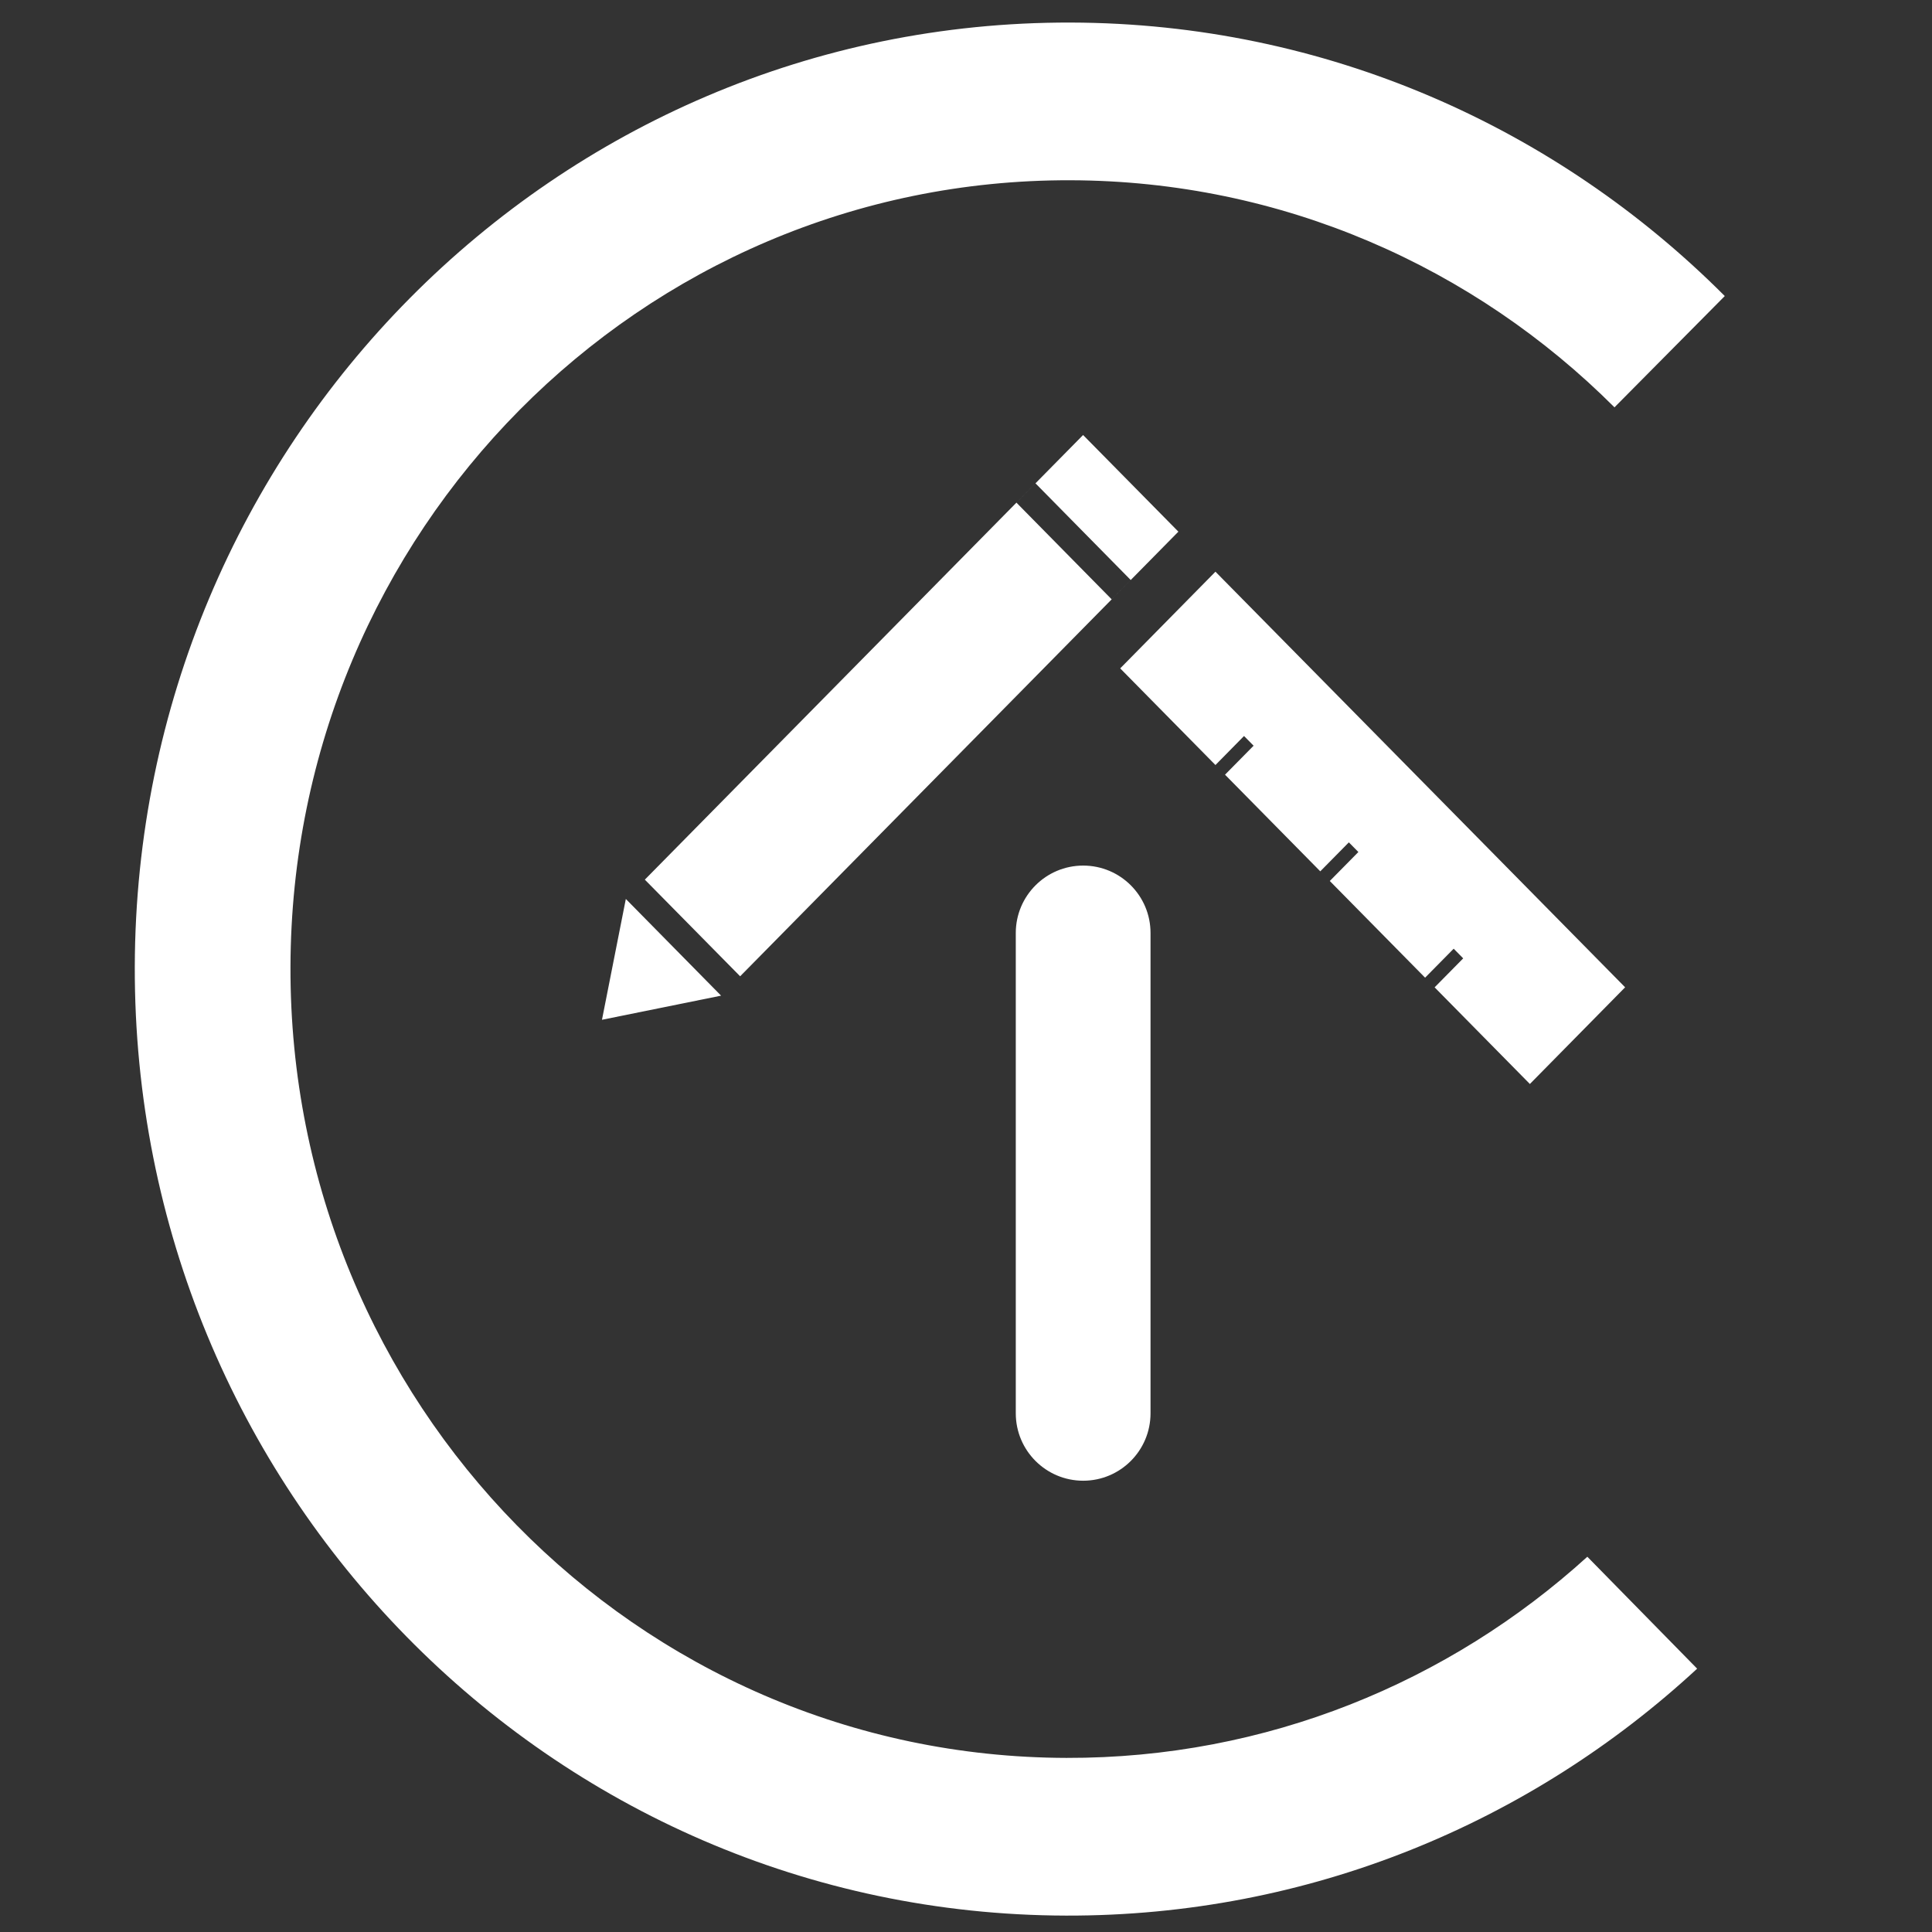
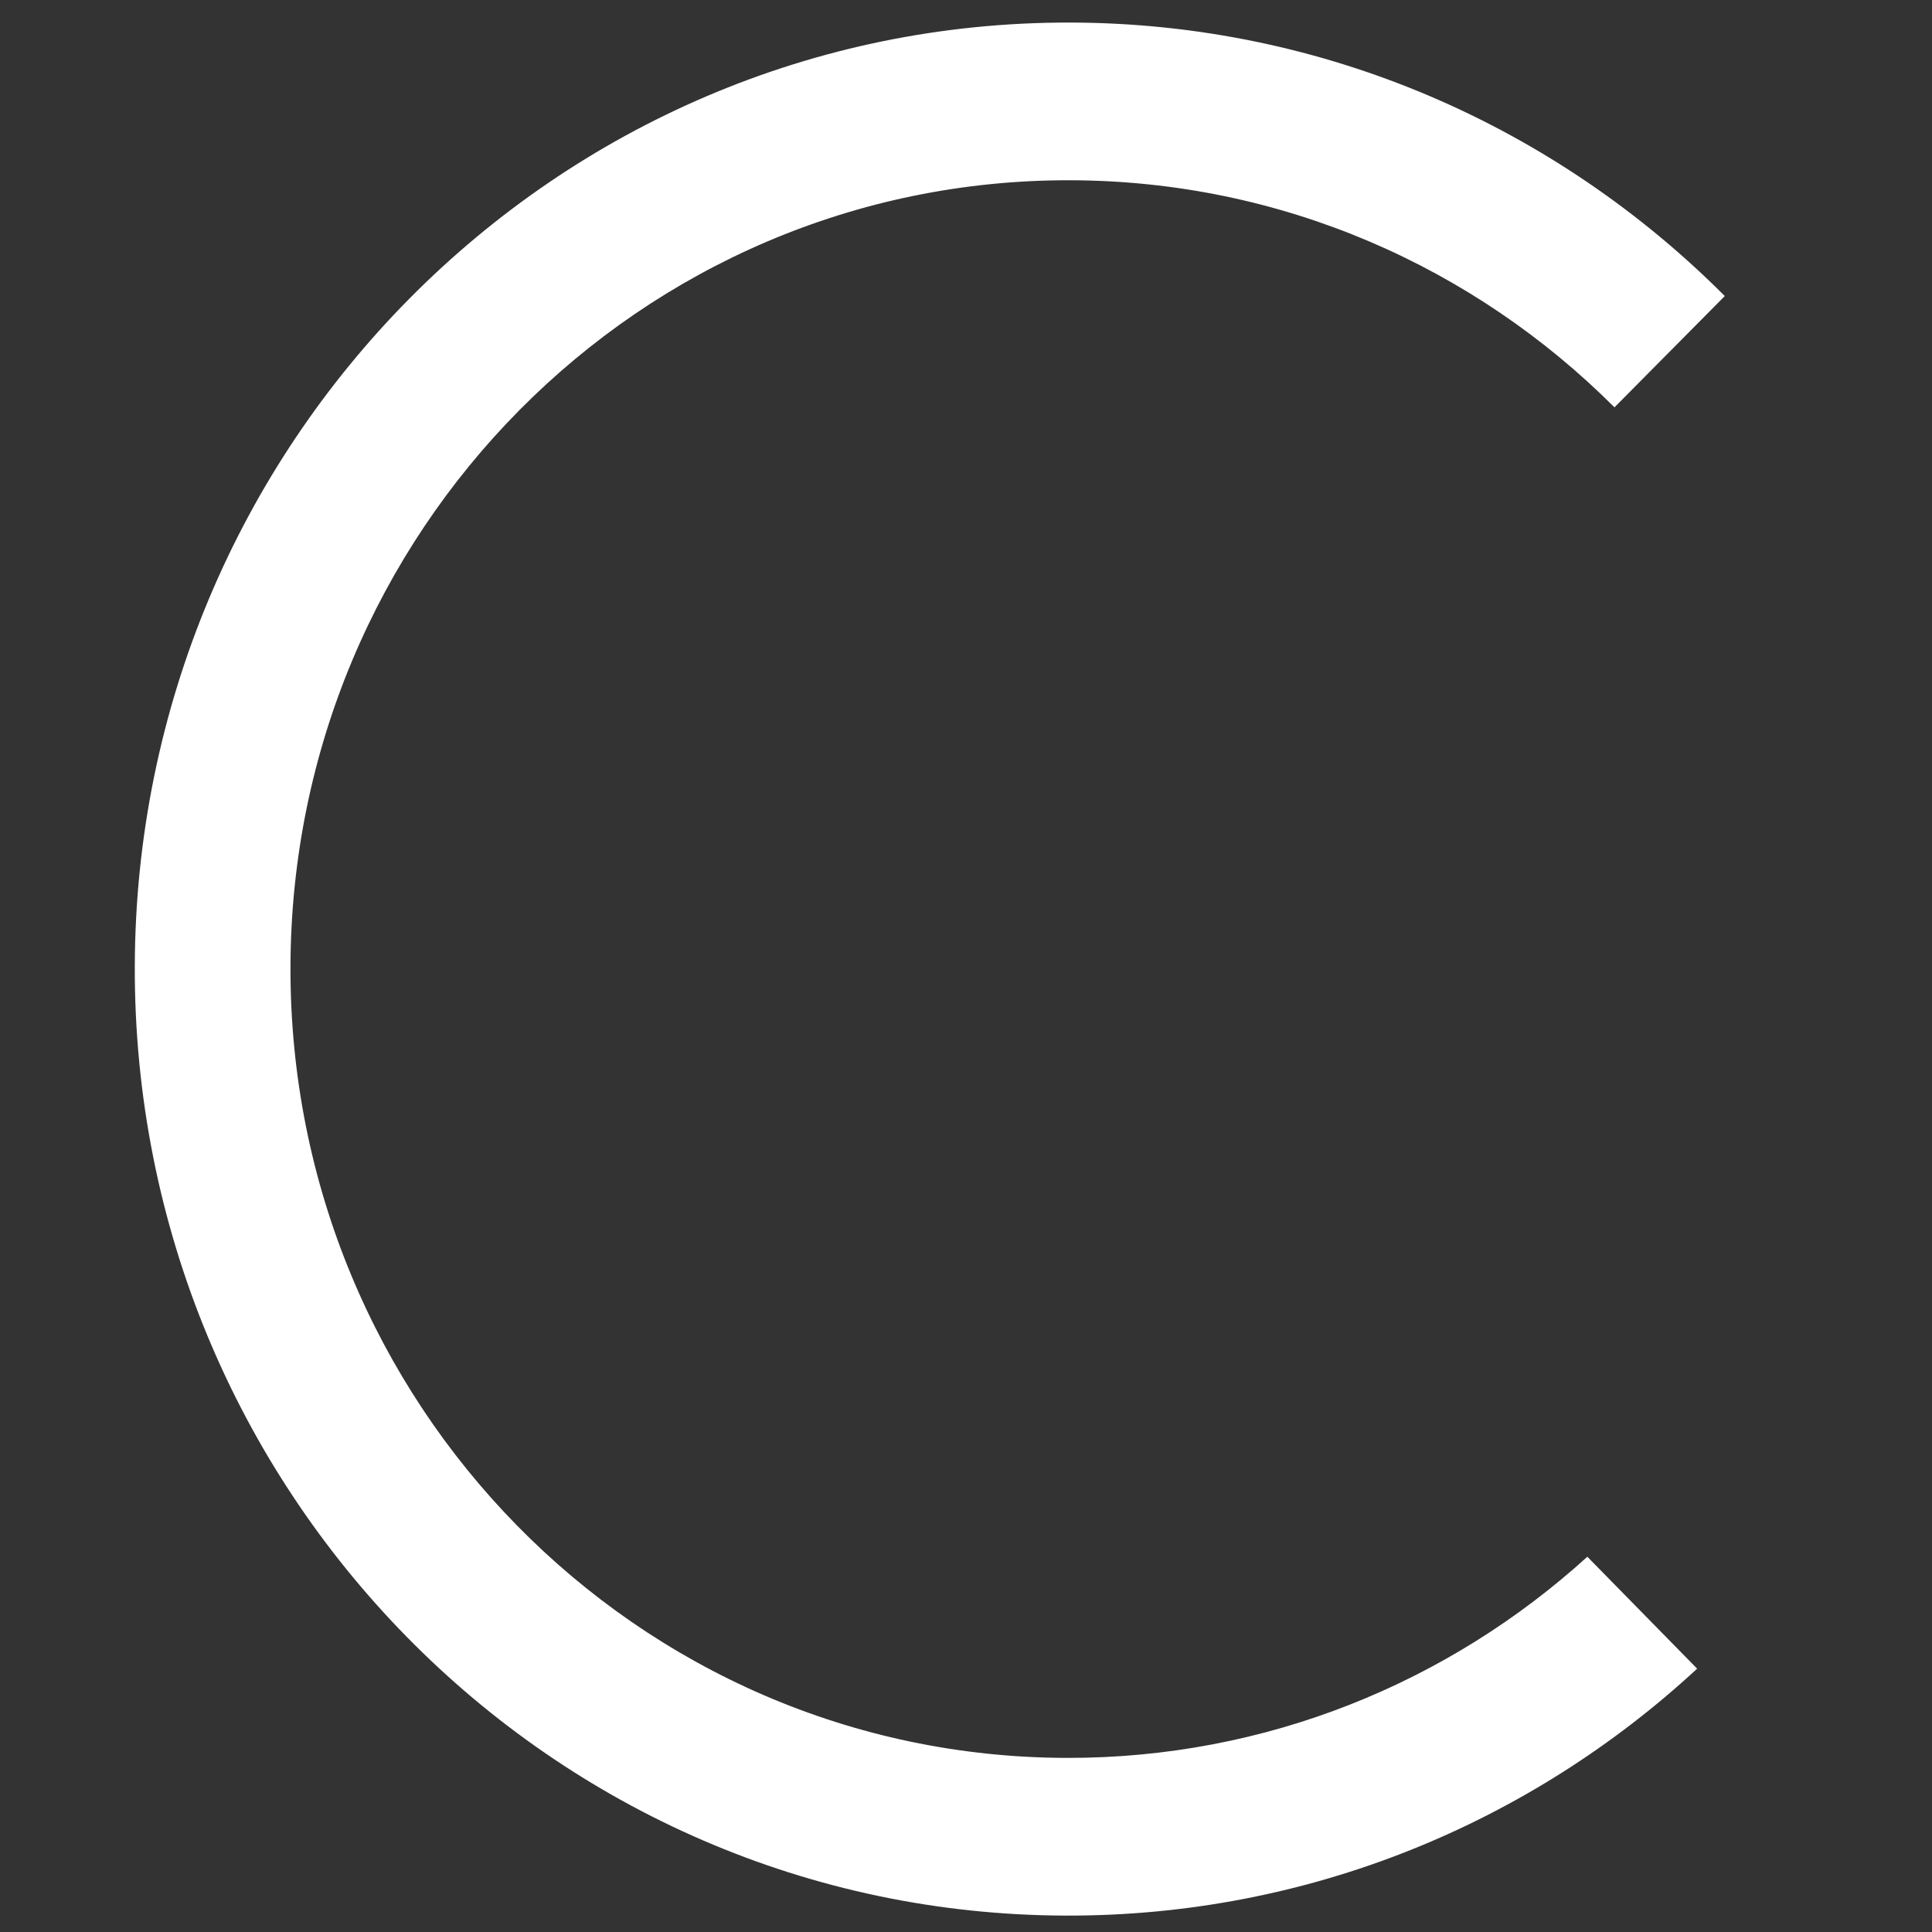
<svg xmlns="http://www.w3.org/2000/svg" width="43" height="43" viewBox="0 0 43 43" fill="none">
  <rect x="0" y="0" width="43" height="43" fill="#333333" stroke="none" />
-   <path d="M24.108 19.265C24.936 19.265 25.607 19.936 25.607 20.764V31.456C25.607 32.284 24.936 32.956 24.108 32.956C23.28 32.956 22.608 32.284 22.608 31.456V20.764C22.609 19.936 23.28 19.265 24.108 19.265ZM36.17 21.974L34.05 24.126L27.265 17.242L27.901 16.597L27.688 16.381L27.052 17.027L24.932 14.876L27.052 12.724L36.17 21.974ZM16.049 22.16L13.398 22.697L13.929 20.008L16.049 22.16ZM31.718 21.76L31.93 21.975L32.566 21.33L32.354 21.115L31.718 21.76ZM26.227 11.833L16.473 21.729L14.352 19.578L24.106 9.682L26.227 11.833ZM29.385 19.393L29.597 19.608L30.233 18.963L30.021 18.748L29.385 19.393ZM22.622 11.187L24.742 13.339L25.166 12.909L23.046 10.757L22.622 11.187Z" fill="white" />
  <path d="M23.831 0.502C29.509 0.517 34.647 2.839 38.388 6.589L35.933 9.066C32.818 5.951 28.542 4.024 23.823 4.012C14.26 3.986 6.488 11.828 6.465 21.524C6.442 31.22 14.173 39.102 23.735 39.125C28.188 39.136 32.253 37.441 35.329 34.648L37.773 37.139C34.068 40.566 29.136 42.649 23.725 42.635C12.25 42.605 2.971 33.15 3 21.513C3.031 9.881 12.356 0.472 23.831 0.502Z" fill="white" />
</svg>